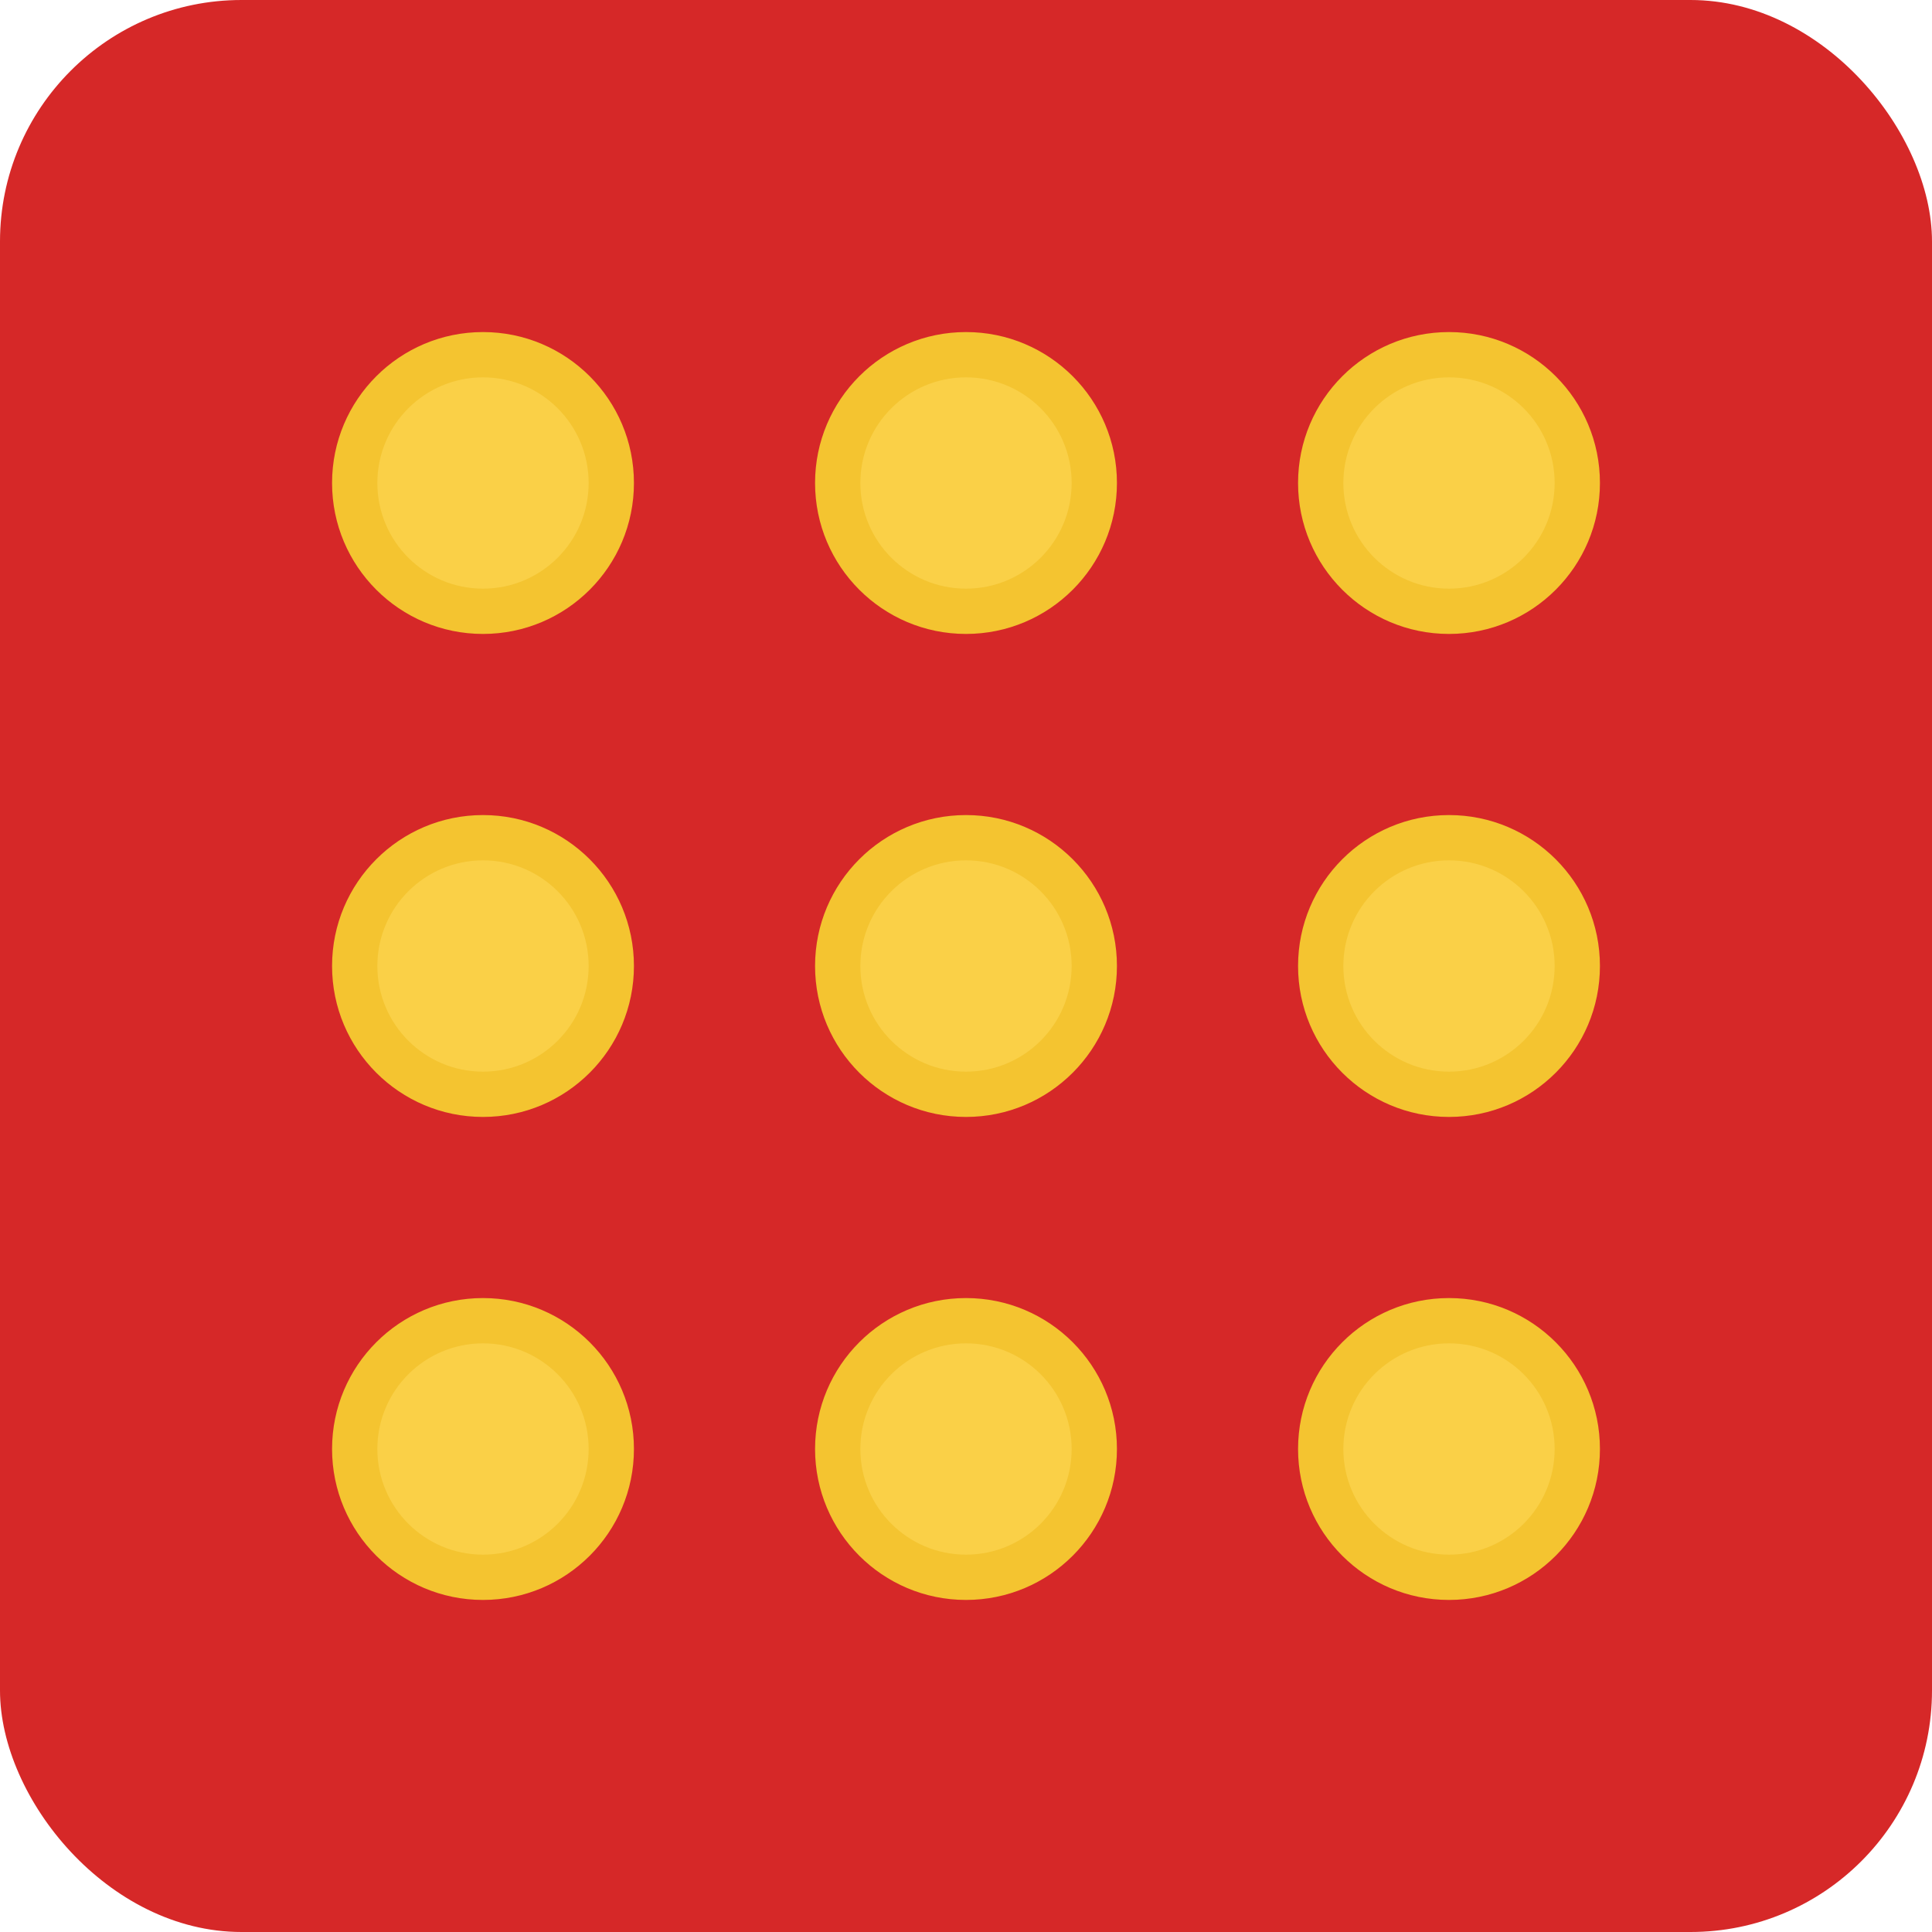
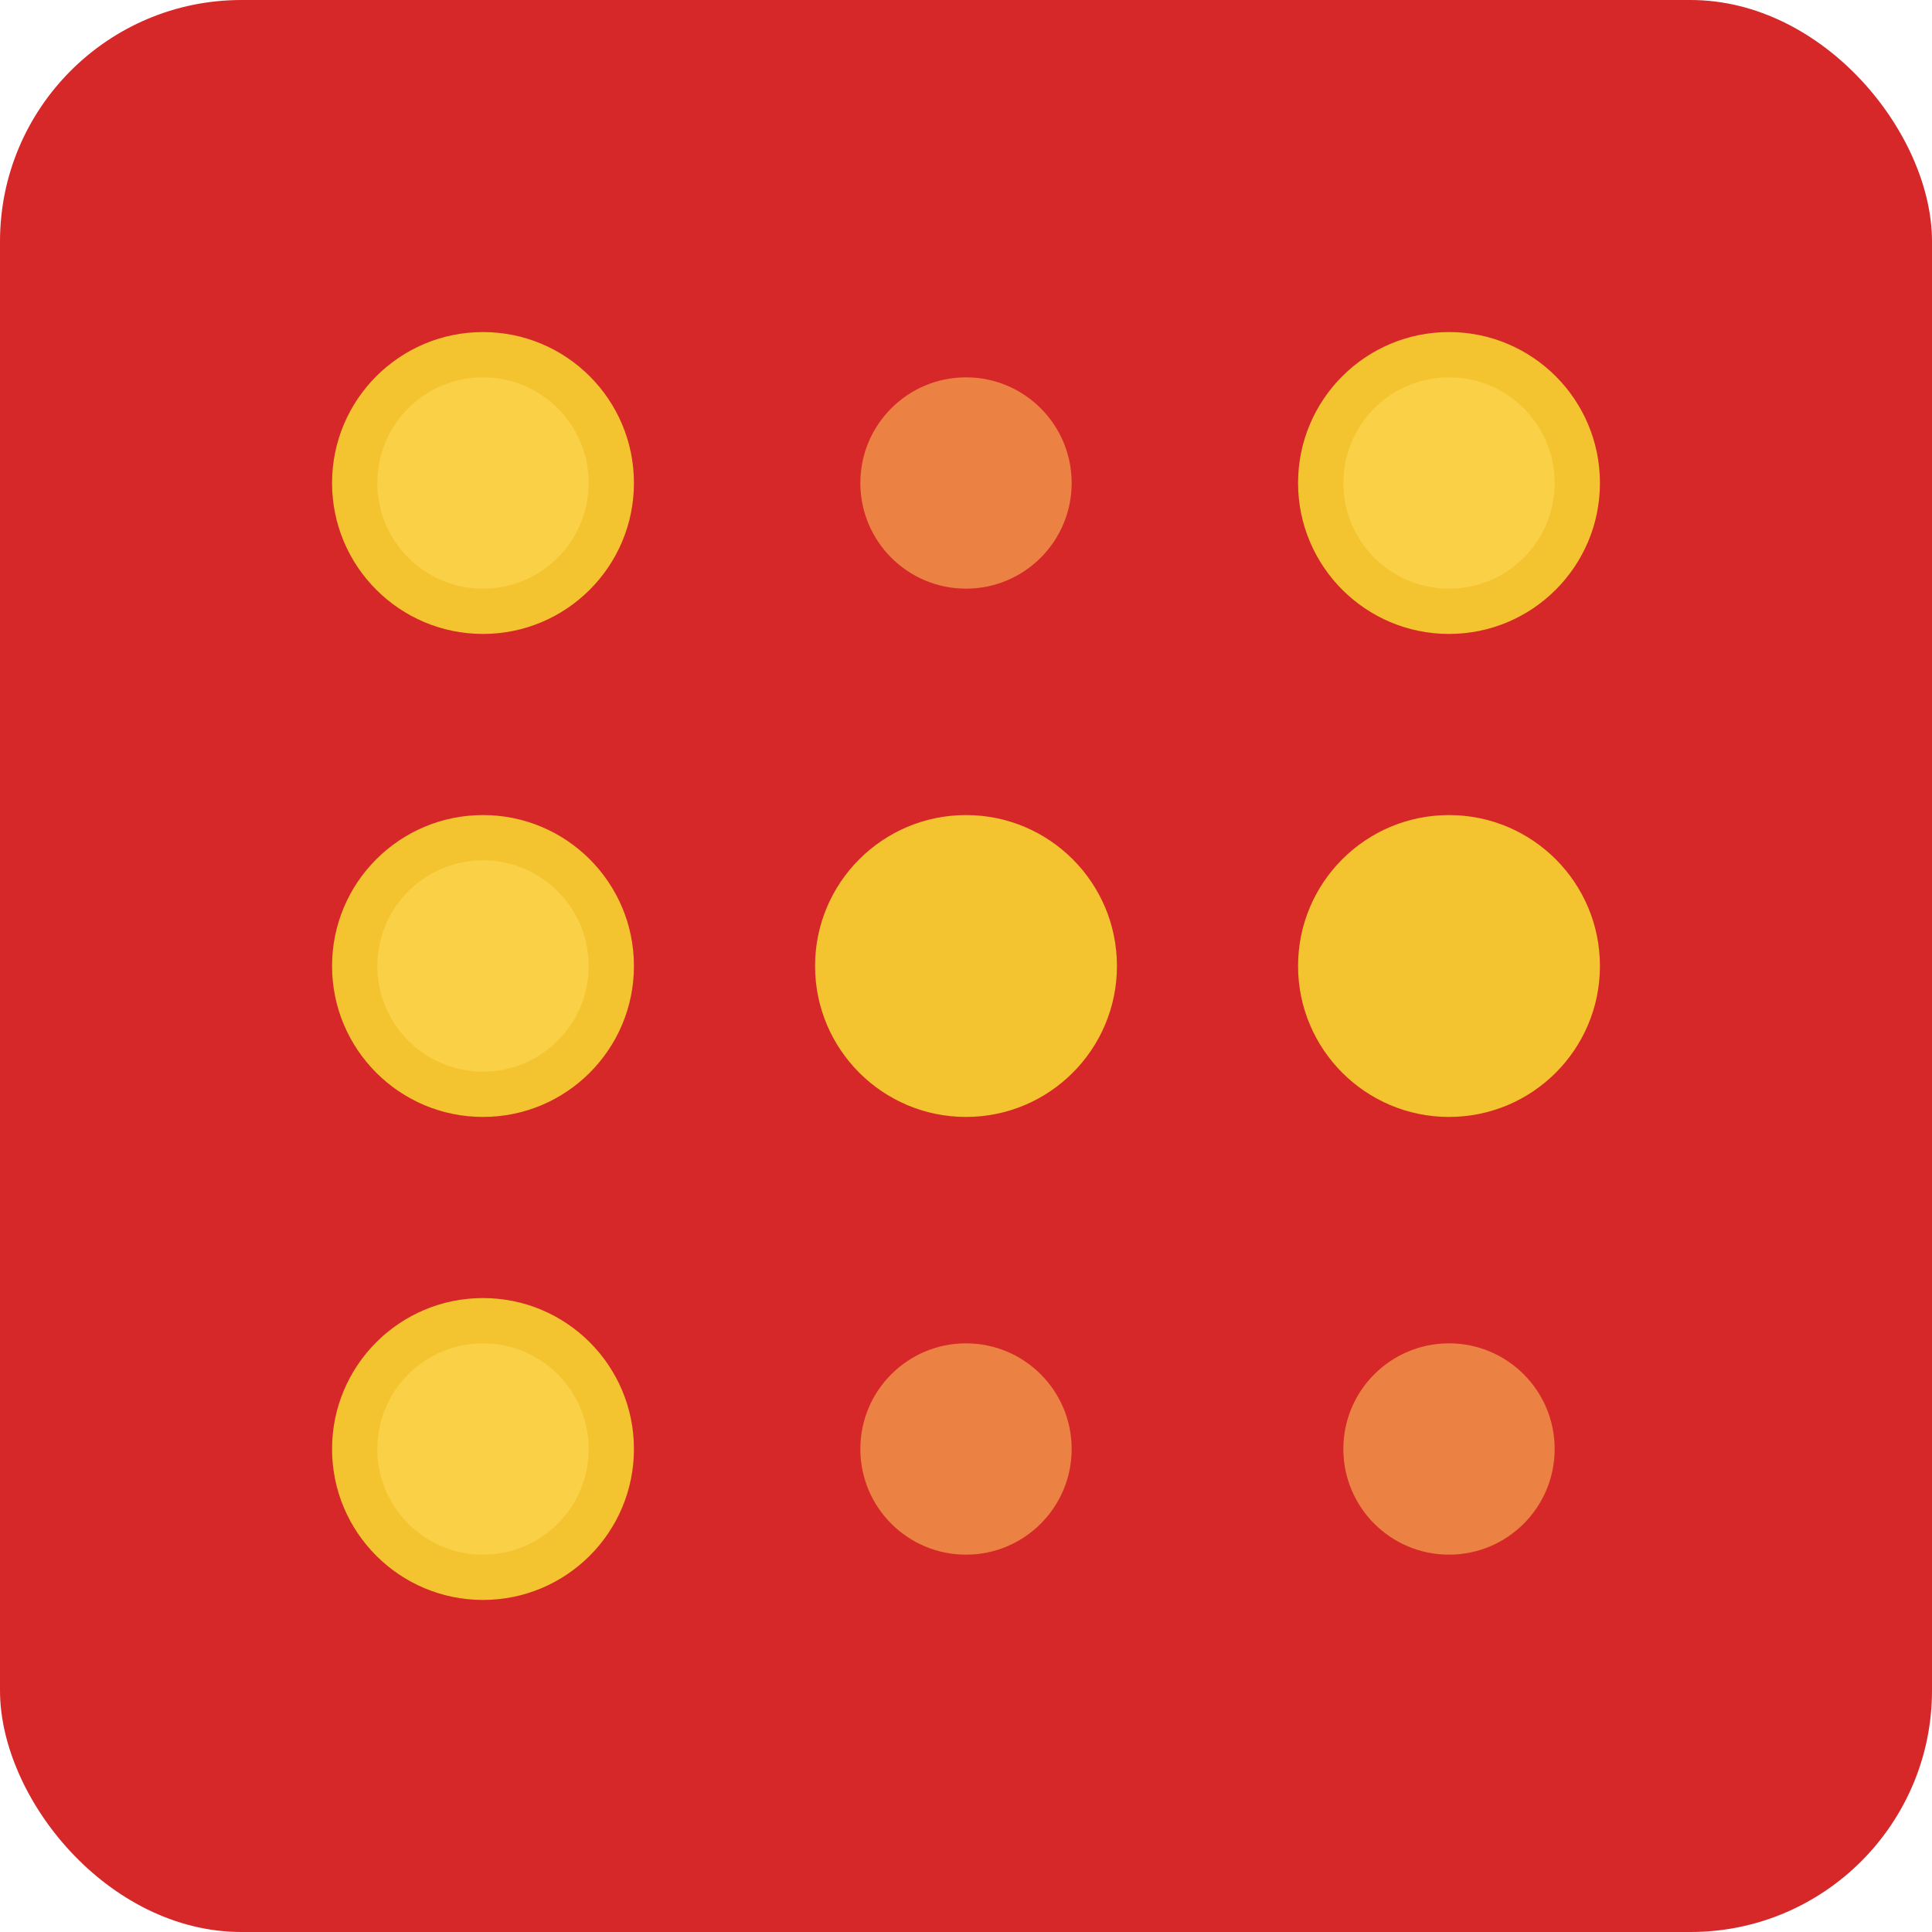
<svg xmlns="http://www.w3.org/2000/svg" width="64" height="64" viewBox="0 0 64 64" fill="none">
  <rect width="64" height="64" rx="8" fill="#D62828" />
  <circle cx="16" cy="16" r="5" fill="#F4C430" />
-   <circle cx="32" cy="16" r="5" fill="#F4C430" />
  <circle cx="48" cy="16" r="5" fill="#F4C430" />
  <circle cx="16" cy="32" r="5" fill="#F4C430" />
  <circle cx="32" cy="32" r="5" fill="#F4C430" />
  <circle cx="48" cy="32" r="5" fill="#F4C430" />
  <circle cx="16" cy="48" r="5" fill="#F4C430" />
-   <circle cx="32" cy="48" r="5" fill="#F4C430" />
-   <circle cx="48" cy="48" r="5" fill="#F4C430" />
  <circle cx="16" cy="16" r="3.5" fill="#FFDC5E" opacity="0.5" />
  <circle cx="32" cy="16" r="3.5" fill="#FFDC5E" opacity="0.5" />
  <circle cx="48" cy="16" r="3.5" fill="#FFDC5E" opacity="0.5" />
  <circle cx="16" cy="32" r="3.5" fill="#FFDC5E" opacity="0.5" />
-   <circle cx="32" cy="32" r="3.5" fill="#FFDC5E" opacity="0.5" />
-   <circle cx="48" cy="32" r="3.5" fill="#FFDC5E" opacity="0.5" />
  <circle cx="16" cy="48" r="3.5" fill="#FFDC5E" opacity="0.5" />
  <circle cx="32" cy="48" r="3.5" fill="#FFDC5E" opacity="0.5" />
  <circle cx="48" cy="48" r="3.5" fill="#FFDC5E" opacity="0.5" />
</svg>